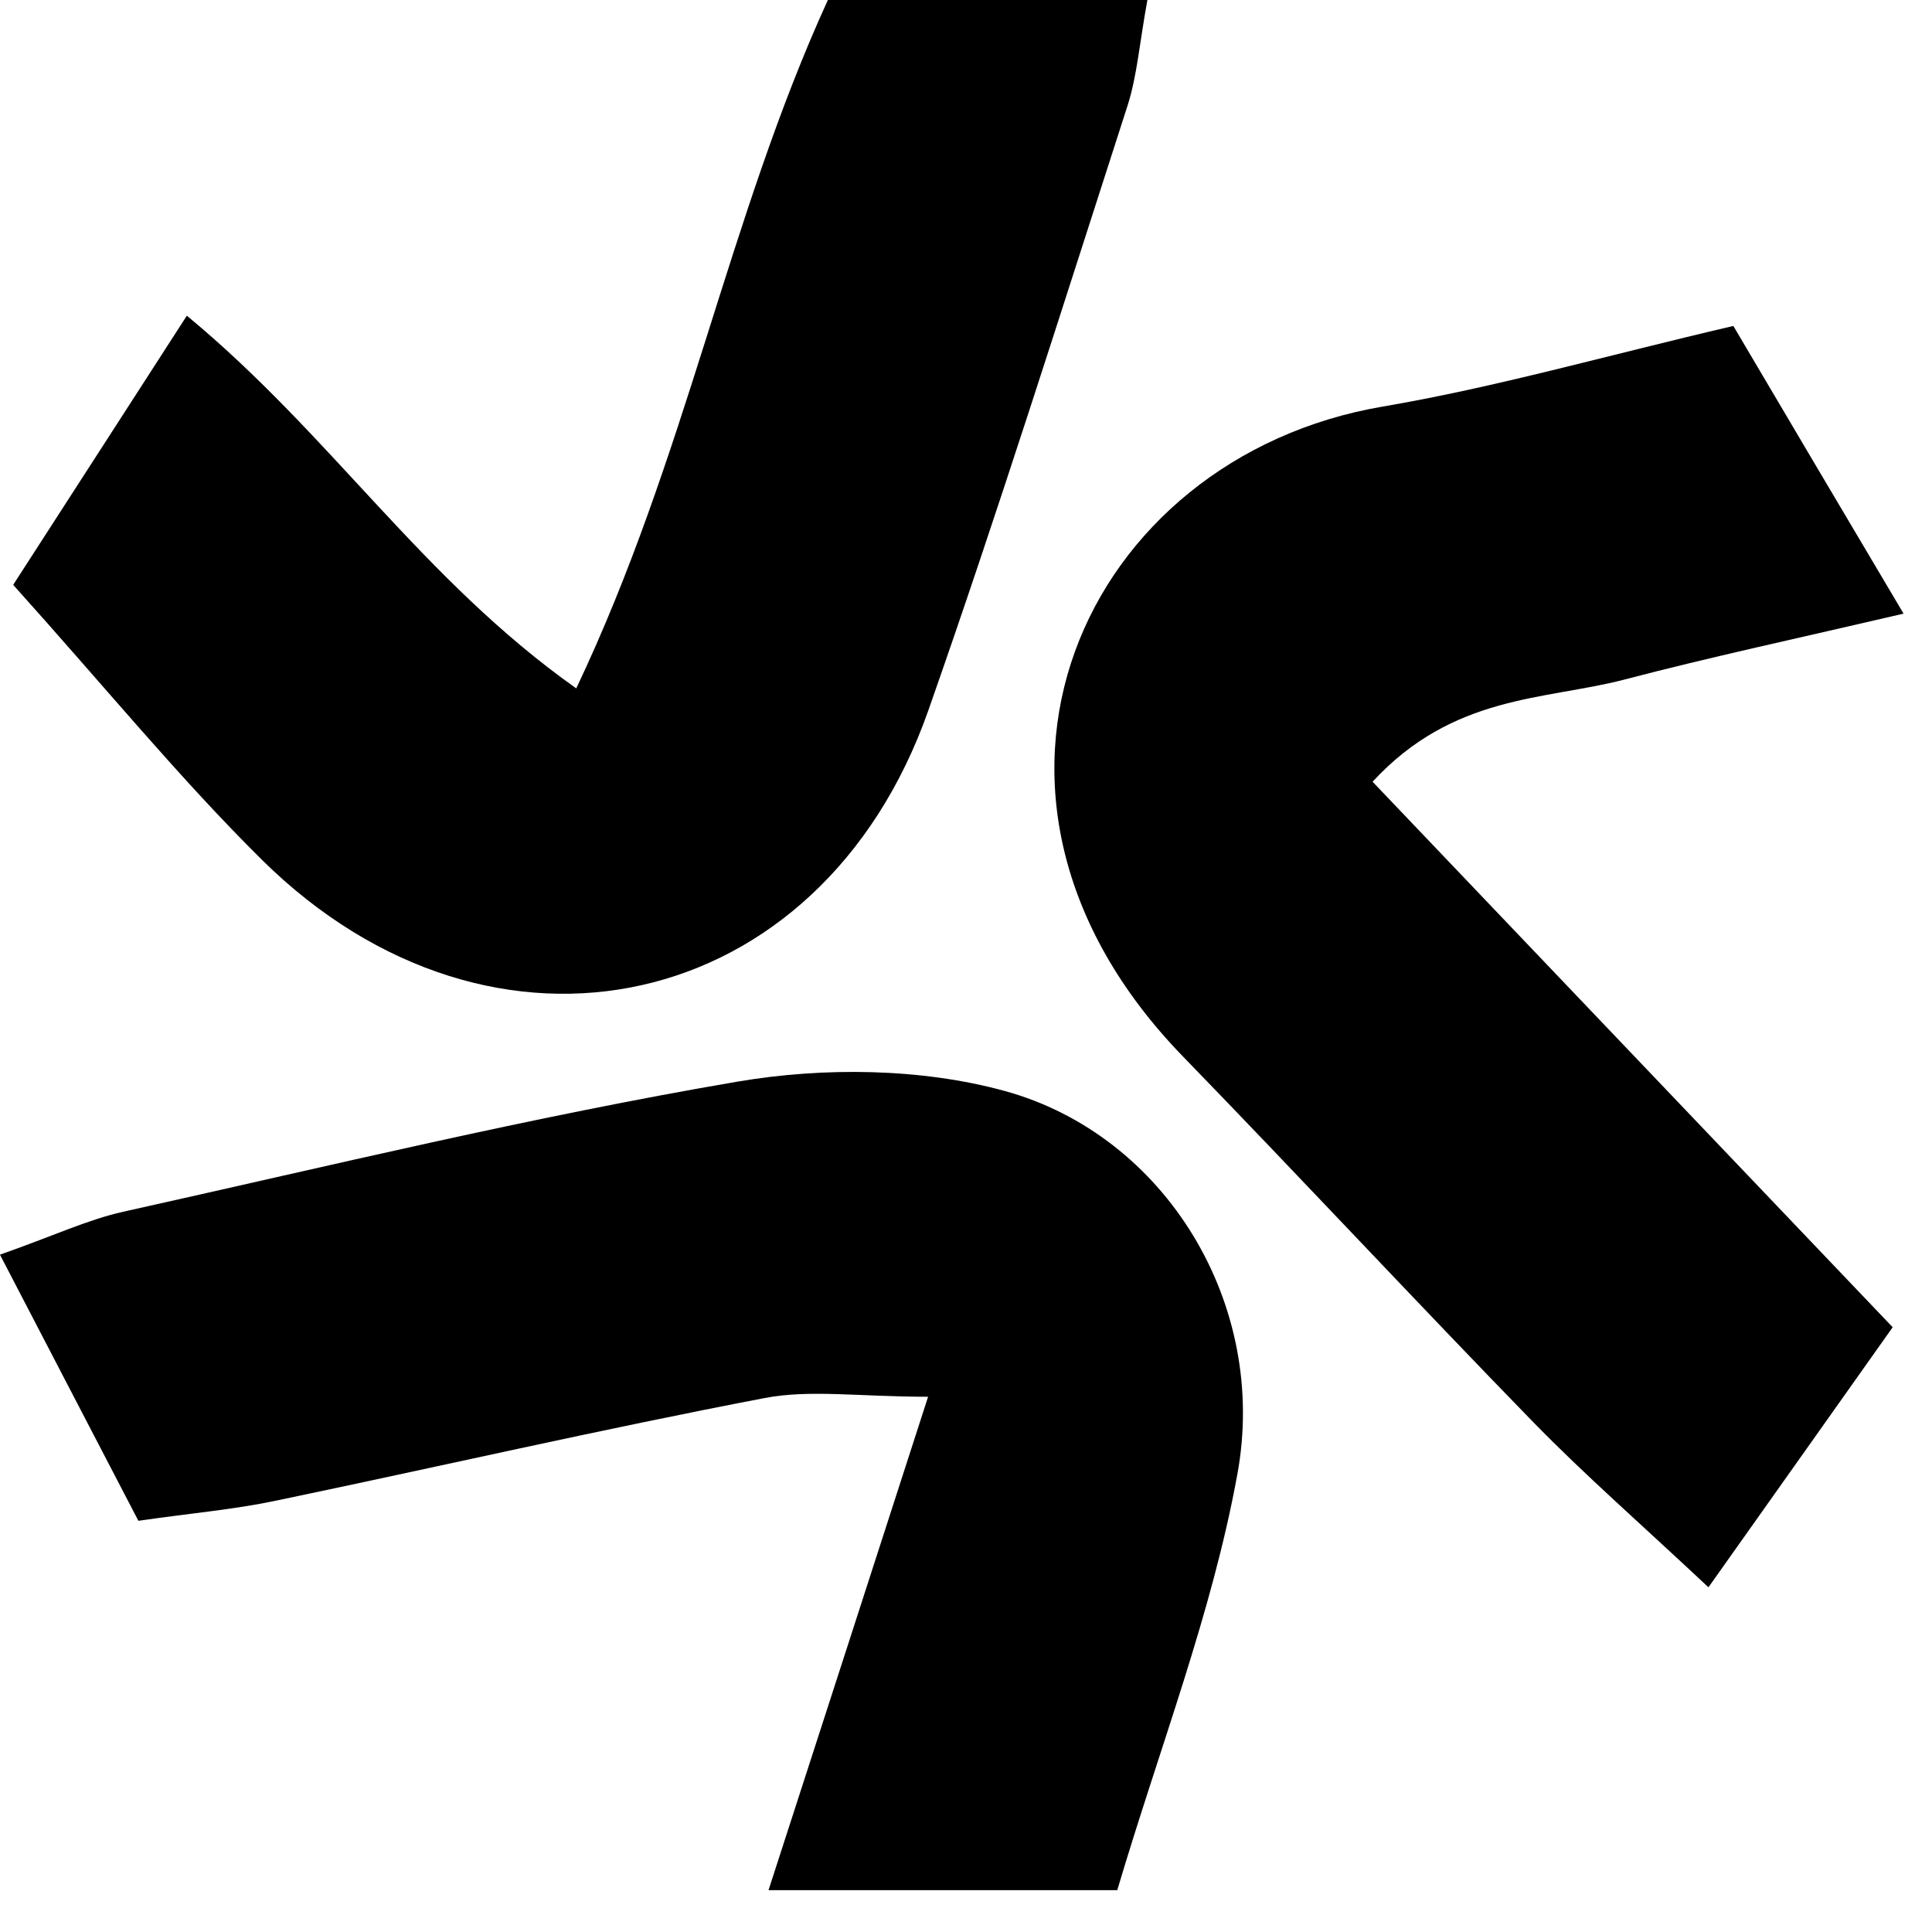
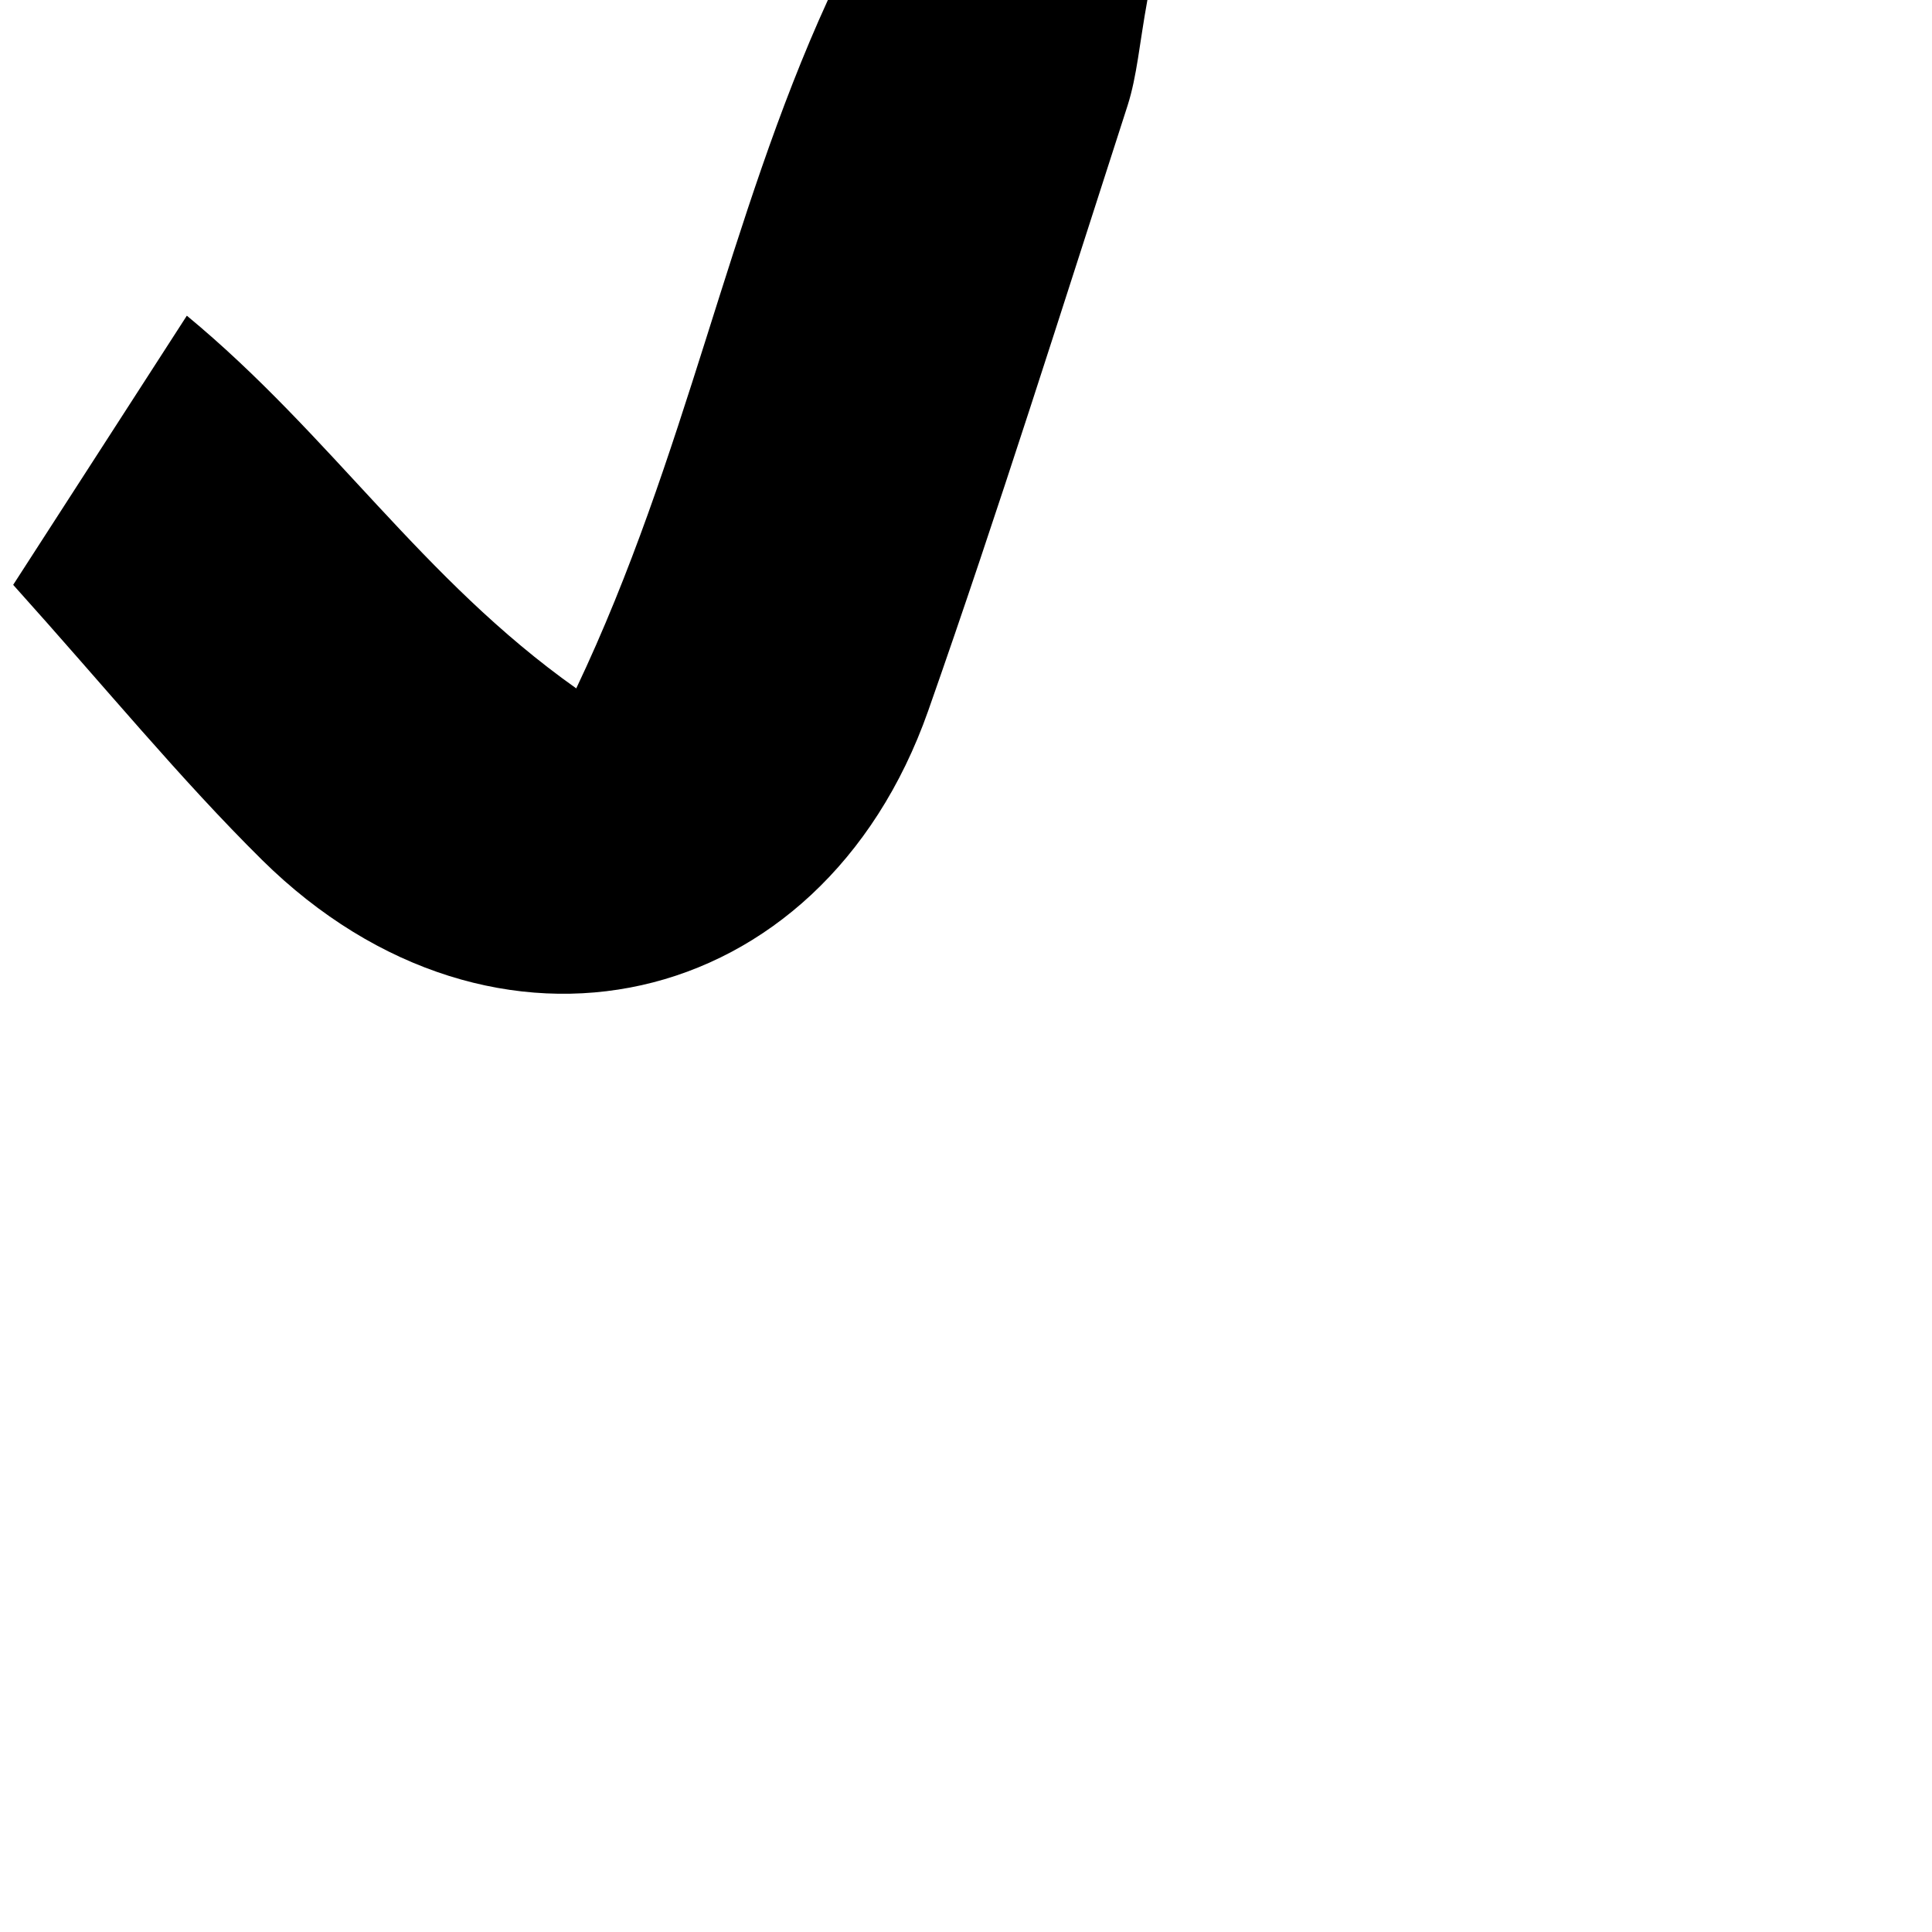
<svg xmlns="http://www.w3.org/2000/svg" width="45" height="45" viewBox="0 0 45 45" fill="none">
-   <path d="M31.97 18.208C36.028 22.465 39.919 26.548 44.084 30.914C42.689 32.888 41.354 34.765 39.793 36.971C38.204 35.481 36.903 34.346 35.708 33.12C32.965 30.302 30.288 27.425 27.552 24.606C21.598 18.473 25.242 10.655 32.21 9.469C34.827 9.024 37.39 8.288 40.373 7.592C41.621 9.707 42.849 11.784 44.338 14.293C41.848 14.874 39.826 15.306 37.837 15.828C35.975 16.312 33.852 16.17 31.97 18.208Z" fill="black" />
-   <path d="M26.023 44.026C23.106 44.026 20.823 44.026 17.9 44.026C19.161 40.131 20.296 36.628 21.617 32.533C20.002 32.533 18.861 32.359 17.8 32.565C13.989 33.294 10.211 34.165 6.406 34.958C5.452 35.158 4.478 35.242 3.223 35.422C2.141 33.346 1.127 31.391 -0.001 29.224C1.247 28.785 2.035 28.411 2.869 28.224C7.628 27.167 12.373 26.012 17.179 25.193C19.195 24.851 21.457 24.877 23.406 25.412C27.151 26.444 29.553 30.385 28.819 34.345C28.232 37.57 27.011 40.698 26.023 44.026Z" fill="black" />
  <path d="M0.307 13.622C1.729 11.416 2.977 9.488 4.352 7.353C7.722 10.139 9.825 13.487 13.422 16.034C15.992 10.623 16.953 5.095 19.283 5.78817e-05C21.772 5.76605e-05 24.142 5.745e-05 26.725 5.72205e-05C26.538 1.026 26.484 1.767 26.264 2.457C24.742 7.166 23.261 11.887 21.619 16.557C19.122 23.645 11.493 25.348 6.107 20.033C4.185 18.131 2.47 16.028 0.307 13.622Z" fill="black" />
</svg>